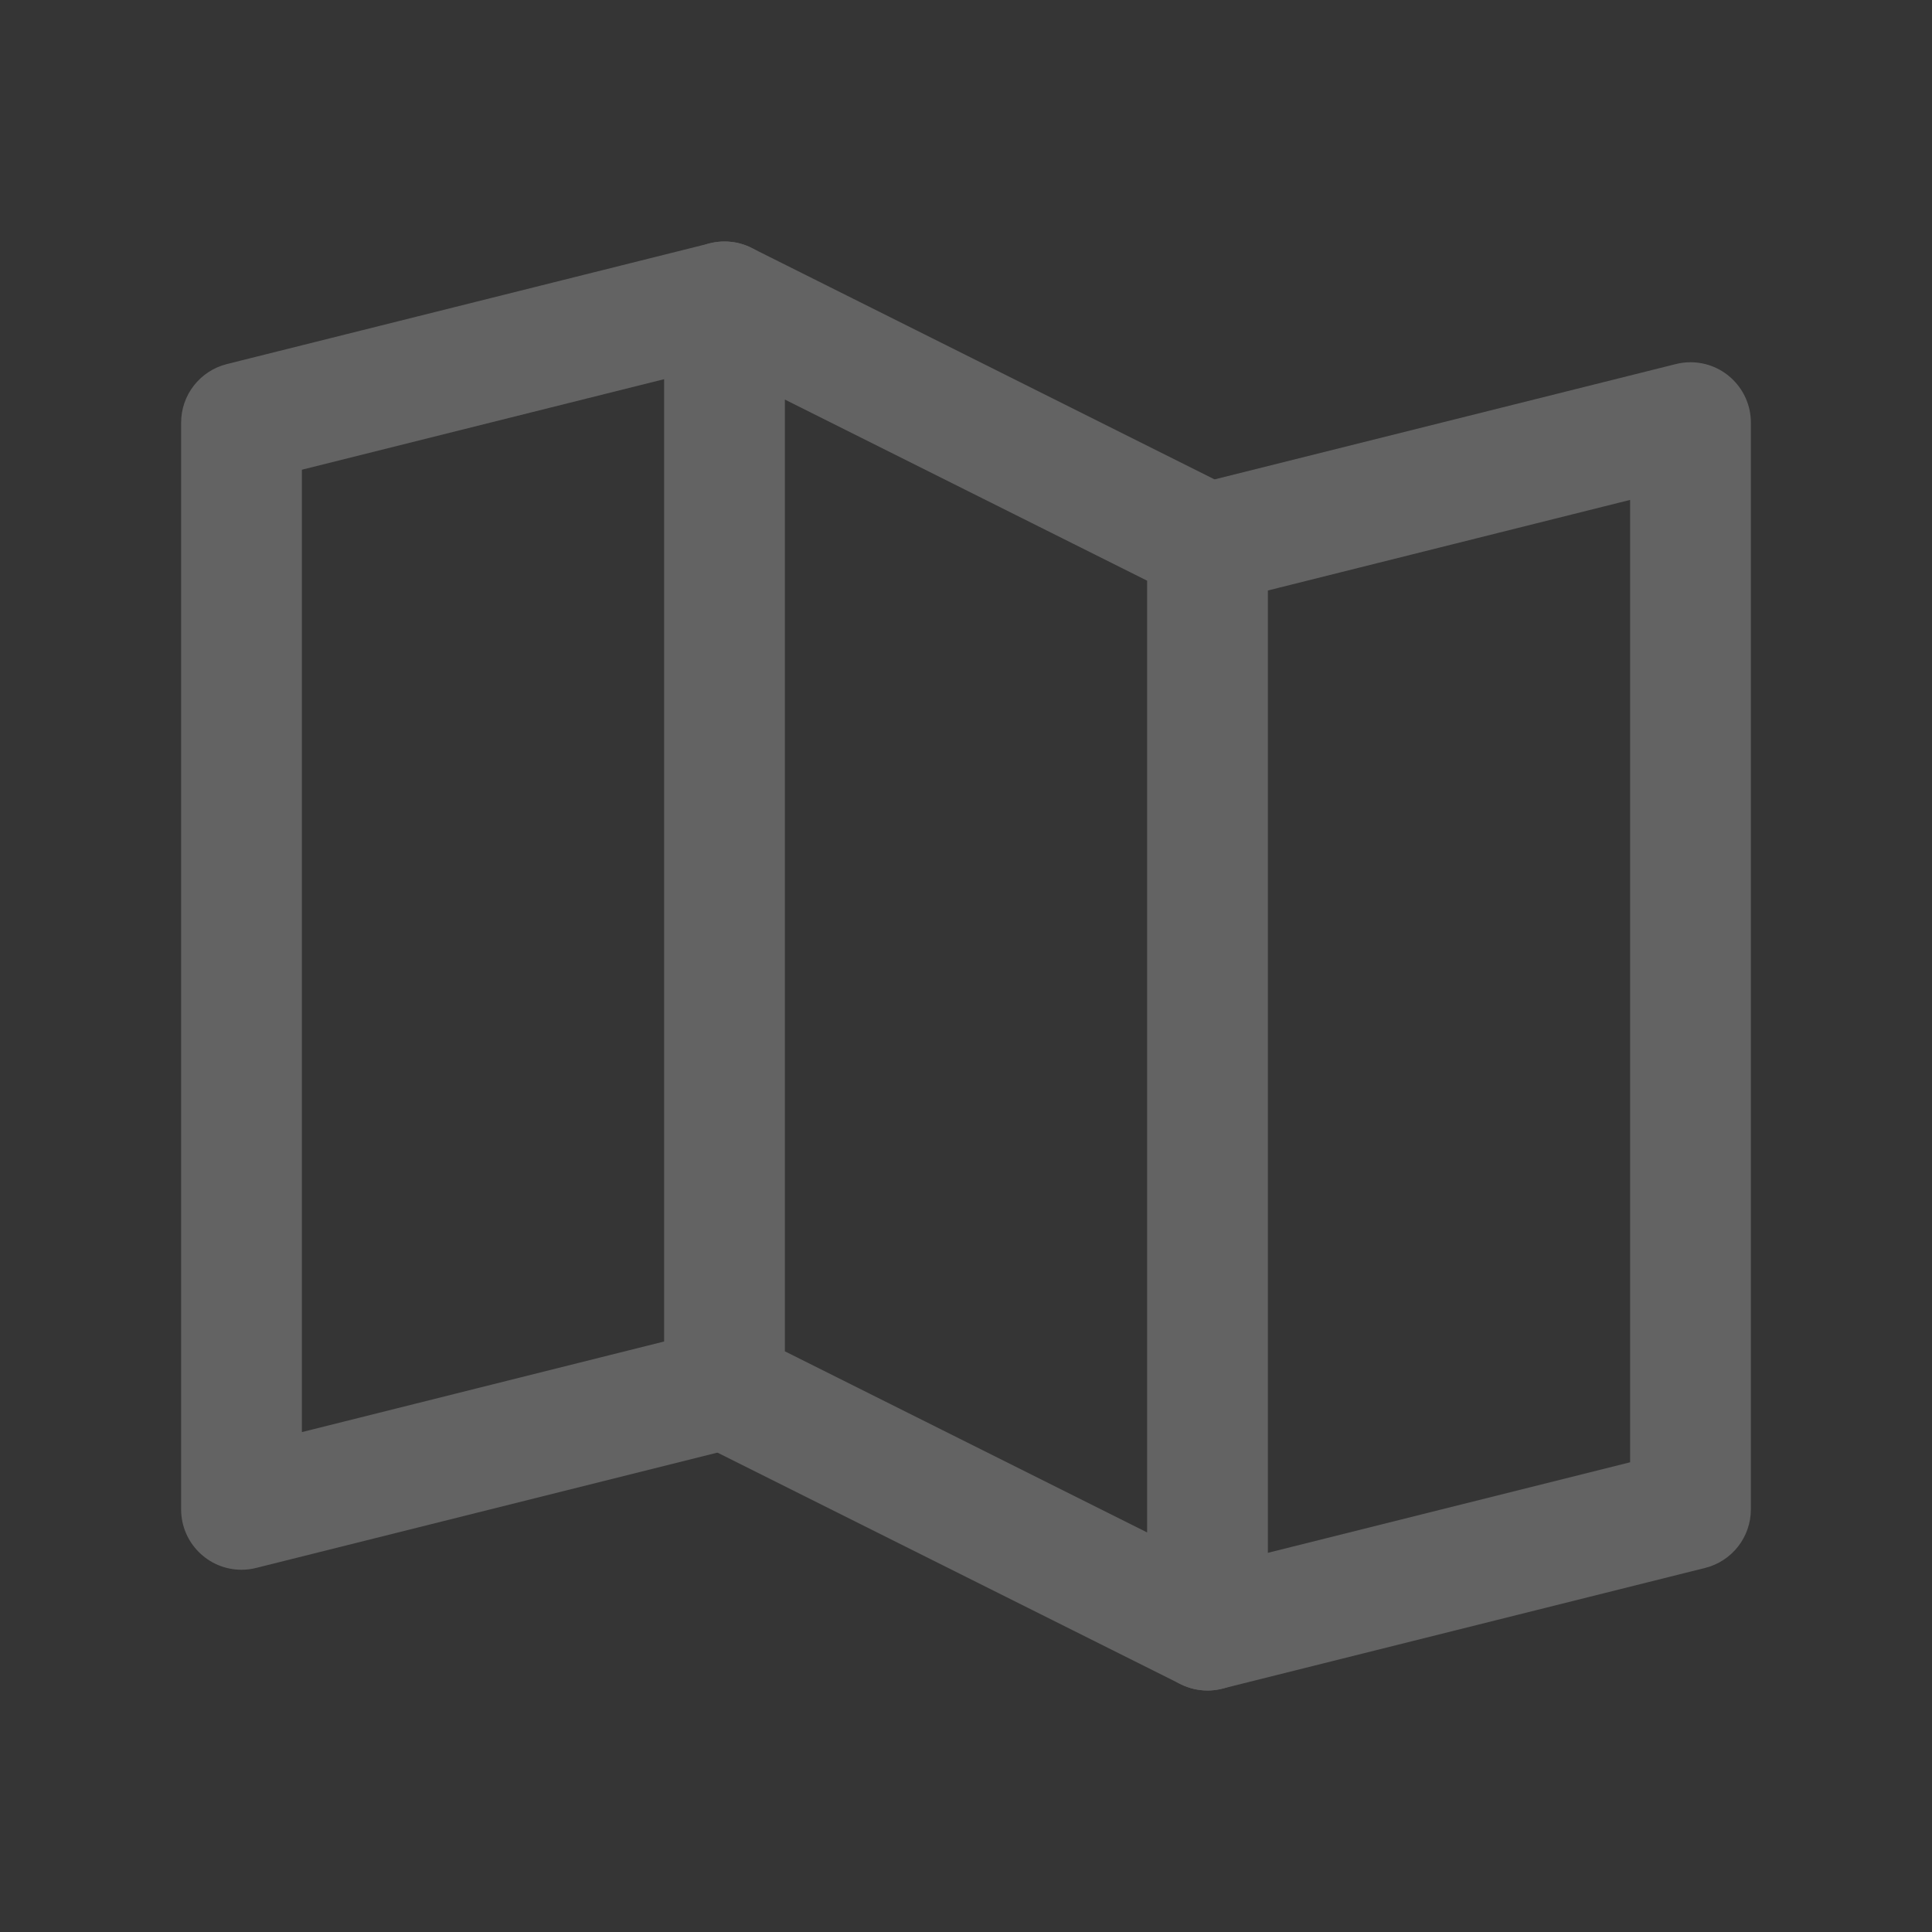
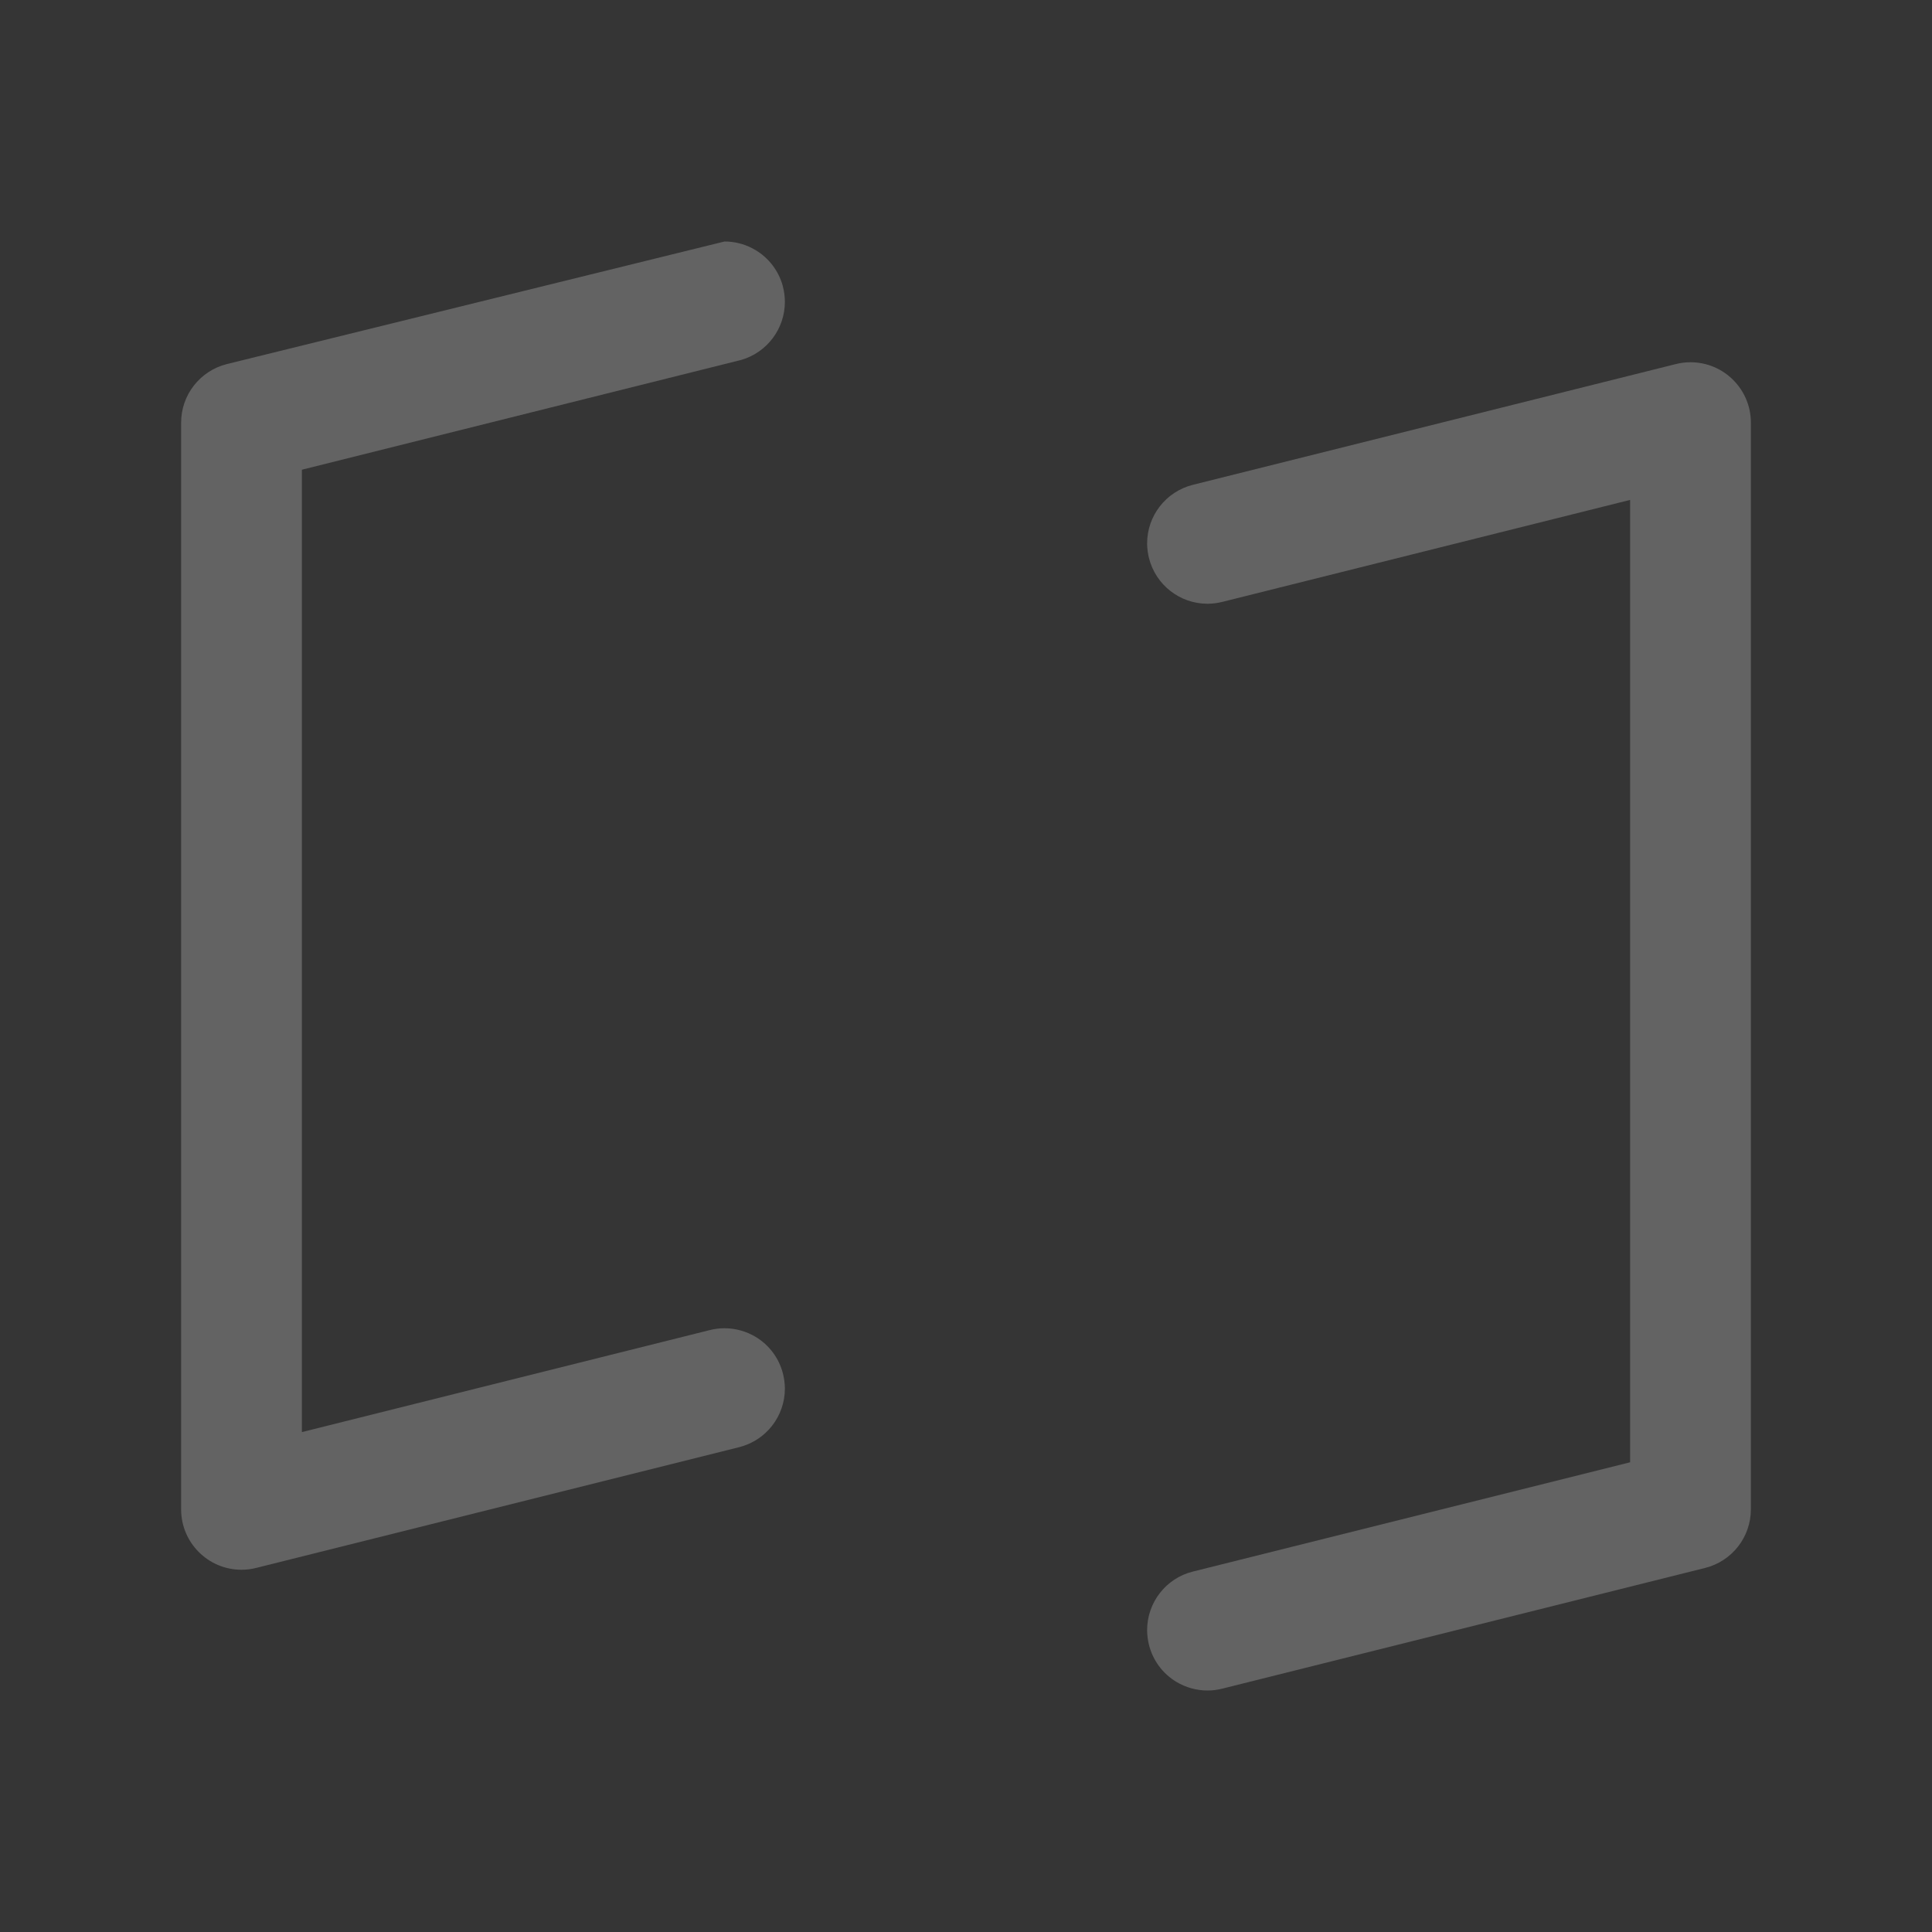
<svg xmlns="http://www.w3.org/2000/svg" width="16" height="16" viewBox="0 0 16 16" fill="none">
  <rect x="0" y="0" width="16" height="16" fill="#333333" stroke="none" />
  <g clip-path="url(#clip0_690_59327)">
    <rect width="16" height="16" fill="white" fill-opacity="0.01" />
-     <path d="M6.121 2.985C6.127 2.984 6.132 2.982 6.138 2.981C6.352 2.919 6.5 2.723 6.5 2.5C6.5 2.459 6.495 2.418 6.485 2.379C6.484 2.373 6.482 2.368 6.481 2.362C6.446 2.241 6.366 2.136 6.257 2.071C6.248 2.066 6.239 2.061 6.23 2.056C6.159 2.019 6.08 2 6 2C5.959 2 5.918 2.005 5.879 2.015L1.879 3.015C1.656 3.071 1.5 3.271 1.5 3.5L1.5 12.5C1.5 12.776 1.724 13 2 13C2.041 13 2.082 12.995 2.121 12.985L6.121 11.985C6.344 11.929 6.5 11.729 6.5 11.5L6.5 11.493C6.499 11.454 6.494 11.416 6.485 11.379C6.453 11.25 6.371 11.139 6.257 11.071C6.18 11.025 6.091 11 6 11H5.999C5.959 11 5.918 11.005 5.879 11.015L2.5 11.86V3.89L6.121 2.985Z" fill="#636363" />
-     <path fill-rule="evenodd" clip-rule="evenodd" d="M10.5 4.5V13.5C10.5 13.776 10.276 14 10 14C9.922 14 9.846 13.982 9.776 13.947L5.776 11.947C5.607 11.863 5.5 11.689 5.5 11.5V2.5C5.5 2.224 5.724 2 6 2C6.078 2 6.154 2.018 6.224 2.053L10.224 4.053C10.393 4.137 10.5 4.311 10.5 4.5ZM9.5 12.691V4.809L6.5 3.309V11.191L9.5 12.691Z" fill="#636363" />
+     <path d="M6.121 2.985C6.127 2.984 6.132 2.982 6.138 2.981C6.352 2.919 6.5 2.723 6.5 2.5C6.5 2.459 6.495 2.418 6.485 2.379C6.484 2.373 6.482 2.368 6.481 2.362C6.446 2.241 6.366 2.136 6.257 2.071C6.248 2.066 6.239 2.061 6.23 2.056C6.159 2.019 6.08 2 6 2L1.879 3.015C1.656 3.071 1.5 3.271 1.5 3.5L1.5 12.5C1.5 12.776 1.724 13 2 13C2.041 13 2.082 12.995 2.121 12.985L6.121 11.985C6.344 11.929 6.5 11.729 6.5 11.5L6.5 11.493C6.499 11.454 6.494 11.416 6.485 11.379C6.453 11.25 6.371 11.139 6.257 11.071C6.18 11.025 6.091 11 6 11H5.999C5.959 11 5.918 11.005 5.879 11.015L2.5 11.86V3.89L6.121 2.985Z" fill="#636363" />
    <path d="M13.5 12.11L9.879 13.015C9.656 13.07 9.5 13.271 9.5 13.5L9.5 13.507C9.501 13.546 9.506 13.584 9.515 13.621C9.547 13.75 9.629 13.861 9.743 13.929C9.82 13.975 9.909 14 10 14H10.001C10.041 14 10.082 13.995 10.121 13.985L14.121 12.985C14.344 12.929 14.5 12.729 14.5 12.5V3.5C14.5 3.224 14.276 3 14 3C13.959 3 13.918 3.005 13.879 3.015L9.879 4.015C9.656 4.071 9.5 4.271 9.5 4.5L9.5 4.507C9.501 4.546 9.506 4.584 9.515 4.621C9.571 4.844 9.771 5 10 5L10.007 5C10.046 4.999 10.084 4.994 10.121 4.985L13.5 4.14V12.11Z" fill="#636363" />
  </g>
  <defs>
    <clipPath id="clip0_690_59327">
      <rect width="16" height="16" fill="white" />
    </clipPath>
  </defs>
</svg>